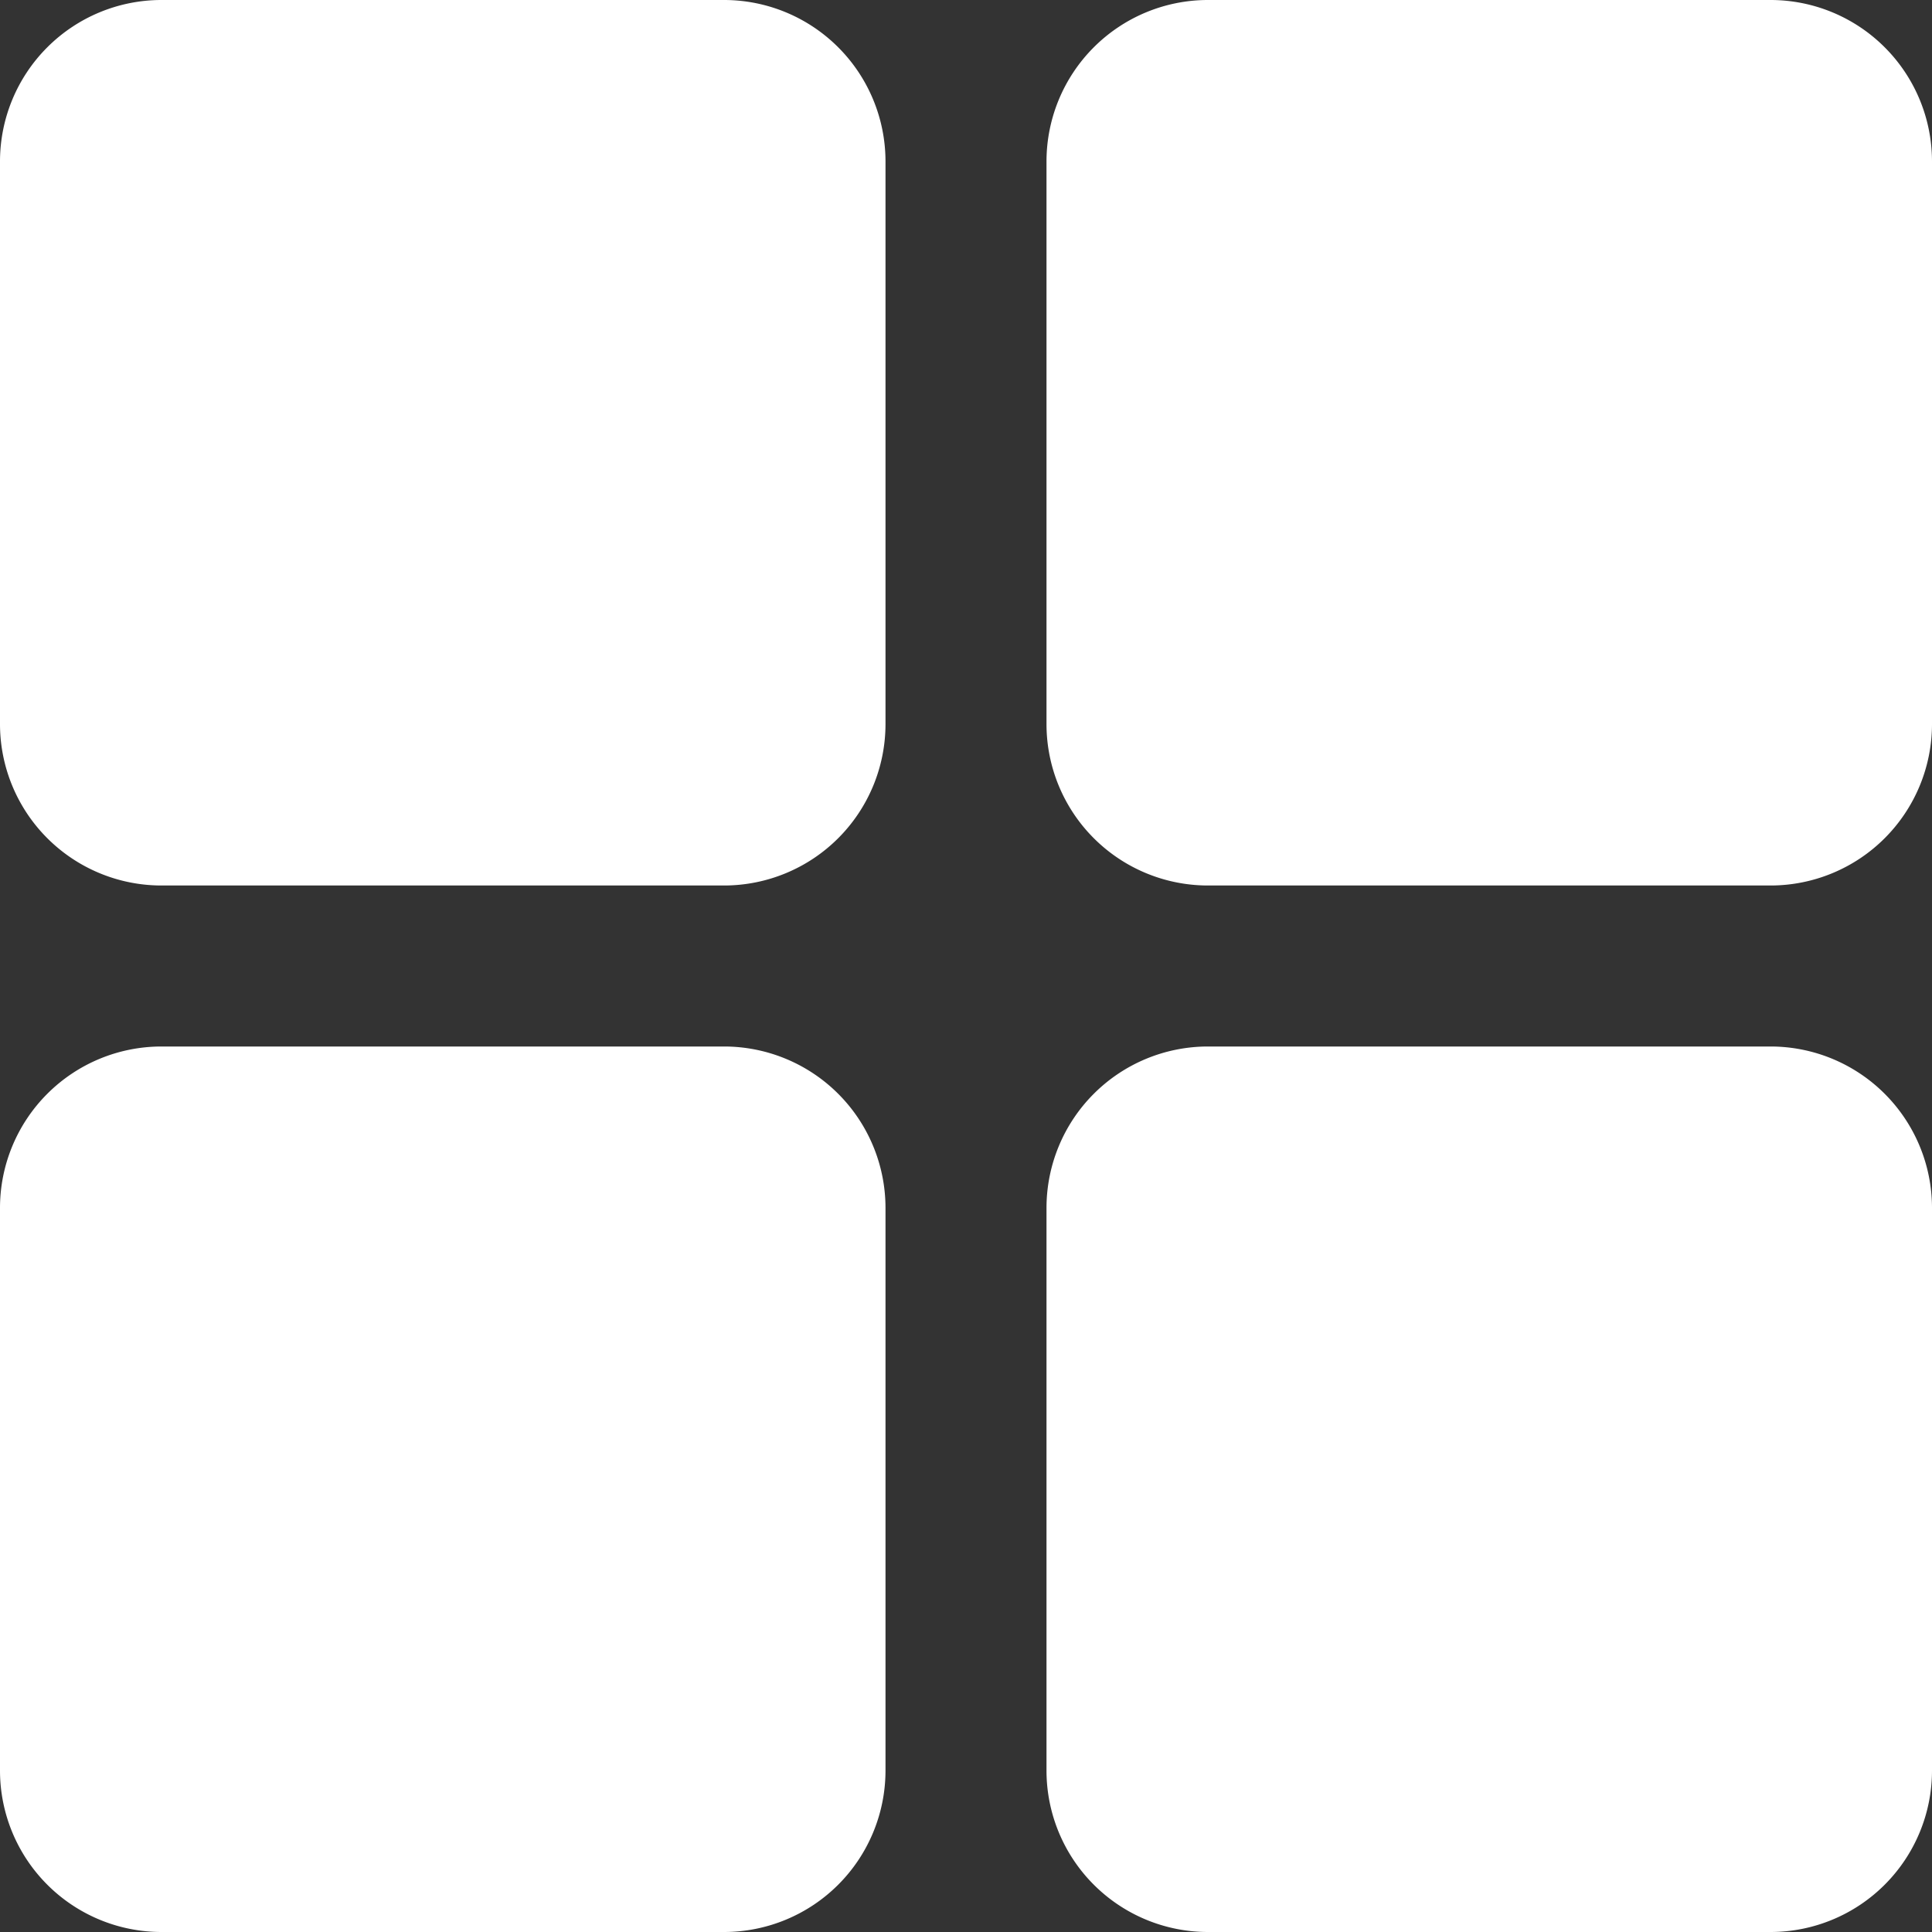
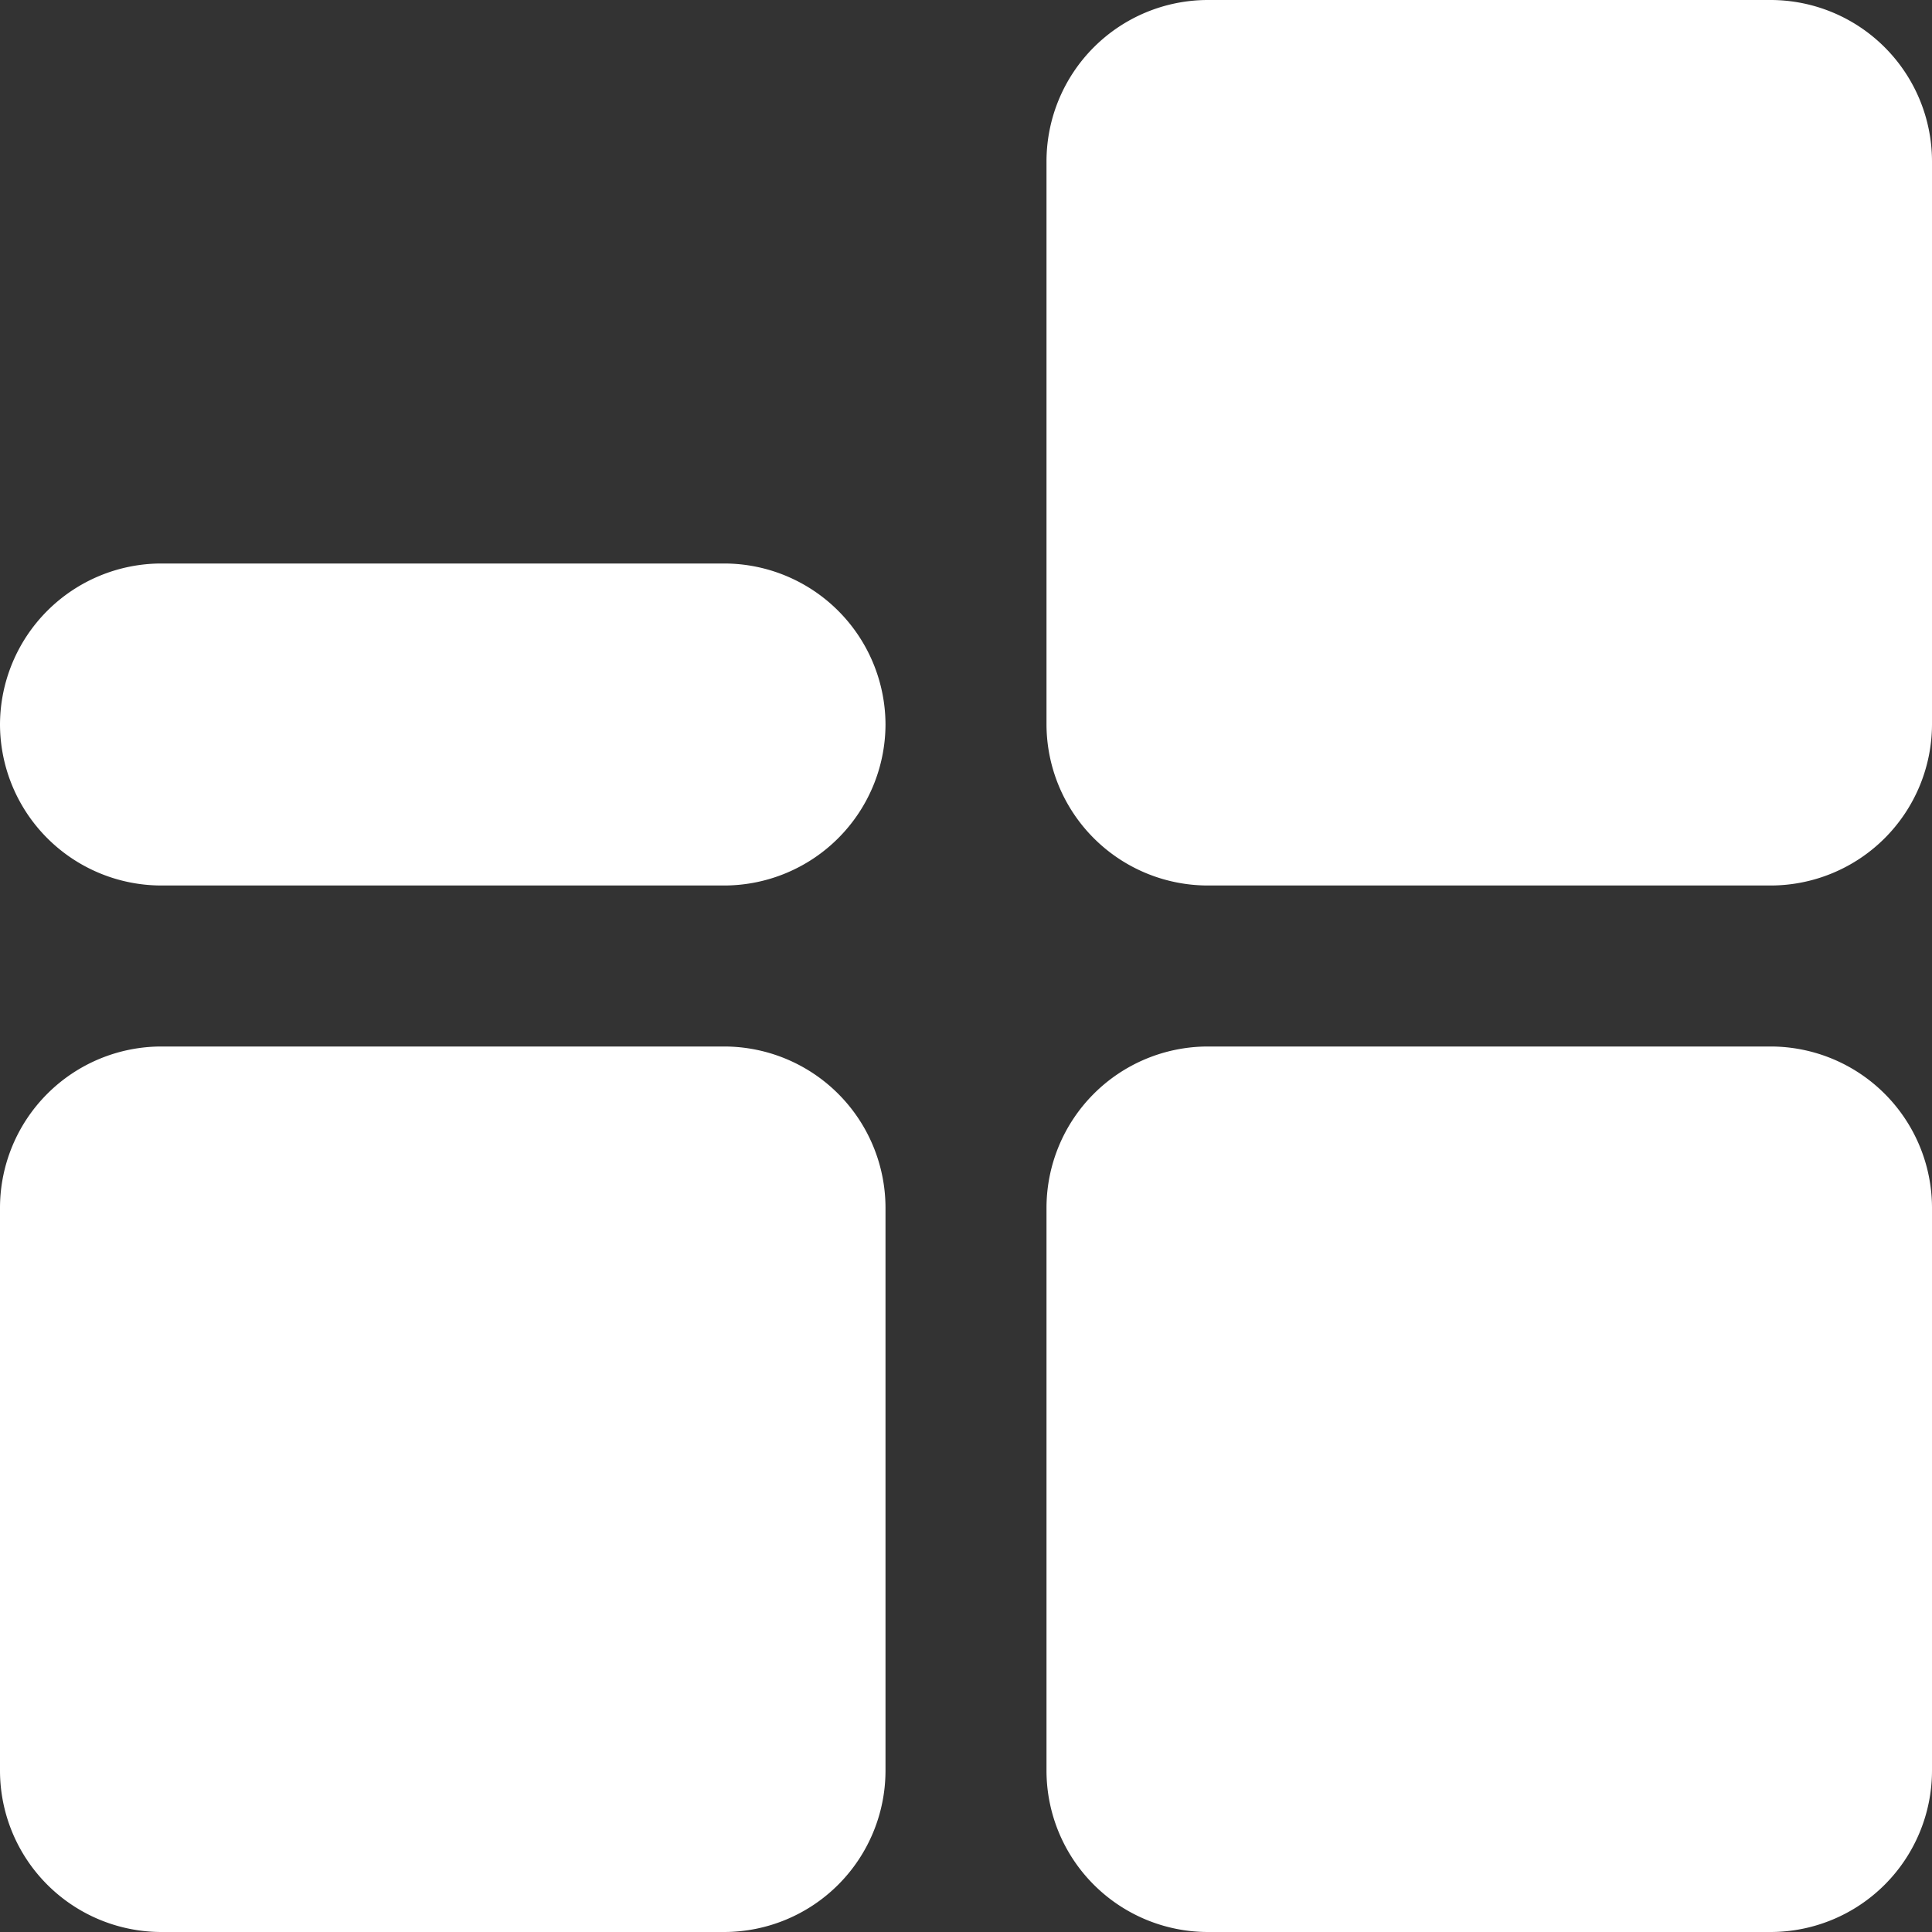
<svg xmlns="http://www.w3.org/2000/svg" width="24" height="24" viewBox="0 0 24 24">
  <rect x="0" y="0" width="24" height="24" fill="#333333" stroke="none" />
-   <path id="icon-group-white" d="M135,227a2.006,2.006,0,0,1-2-2v-7a2.006,2.006,0,0,1,2-2h7a2.006,2.006,0,0,1,2,2v7a2.006,2.006,0,0,1-2,2Zm-4-2a2.006,2.006,0,0,1-2,2h-7a2.006,2.006,0,0,1-2-2v-7a2.006,2.006,0,0,1,2-2h7a2.006,2.006,0,0,1,2,2Zm2,6a2.006,2.006,0,0,1,2-2h7a2.006,2.006,0,0,1,2,2v7a2.006,2.006,0,0,1-2,2h-7a2.006,2.006,0,0,1-2-2Zm-4-2a2.006,2.006,0,0,1,2,2v7a2.006,2.006,0,0,1-2,2h-7a2.006,2.006,0,0,1-2-2v-7a2.006,2.006,0,0,1,2-2Z" transform="translate(-120 -216)" fill="#fff" />
+   <path id="icon-group-white" d="M135,227a2.006,2.006,0,0,1-2-2v-7a2.006,2.006,0,0,1,2-2h7a2.006,2.006,0,0,1,2,2v7a2.006,2.006,0,0,1-2,2Zm-4-2a2.006,2.006,0,0,1-2,2h-7a2.006,2.006,0,0,1-2-2a2.006,2.006,0,0,1,2-2h7a2.006,2.006,0,0,1,2,2Zm2,6a2.006,2.006,0,0,1,2-2h7a2.006,2.006,0,0,1,2,2v7a2.006,2.006,0,0,1-2,2h-7a2.006,2.006,0,0,1-2-2Zm-4-2a2.006,2.006,0,0,1,2,2v7a2.006,2.006,0,0,1-2,2h-7a2.006,2.006,0,0,1-2-2v-7a2.006,2.006,0,0,1,2-2Z" transform="translate(-120 -216)" fill="#fff" />
</svg>